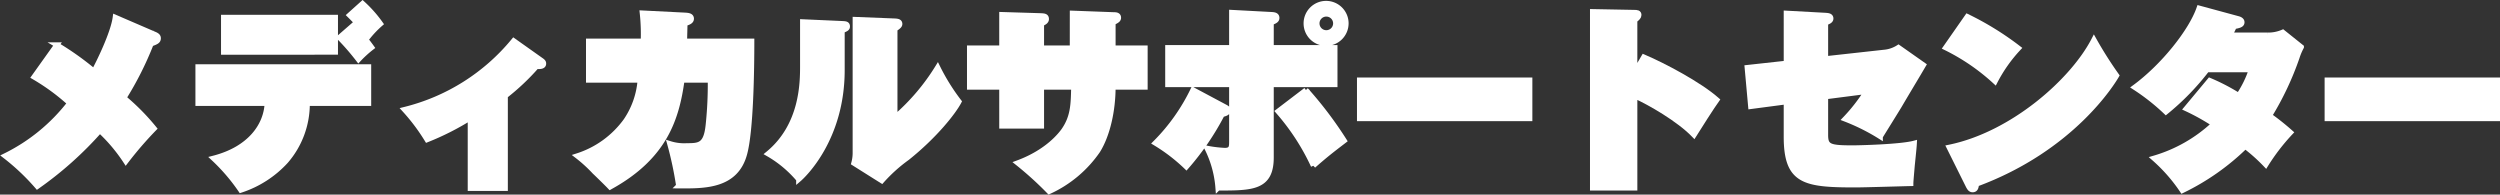
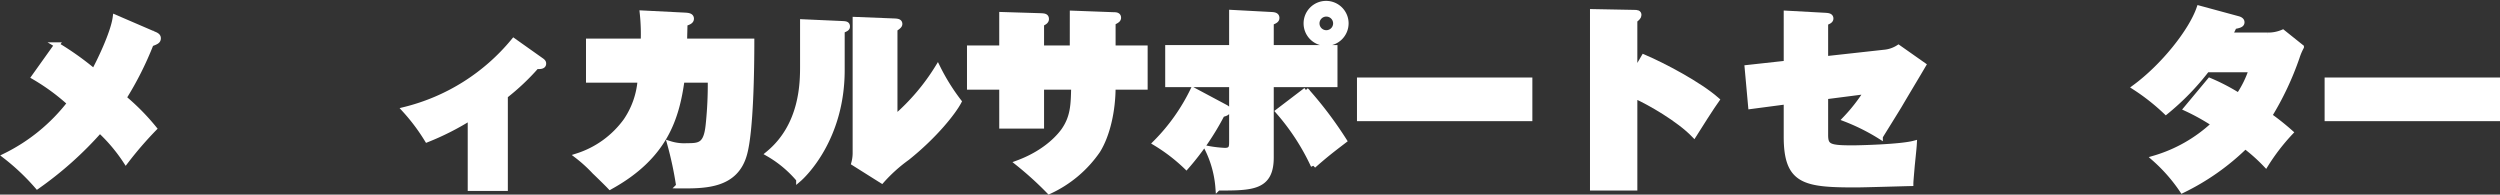
<svg xmlns="http://www.w3.org/2000/svg" width="485.978" height="37.831" viewBox="0 0 485.978 37.831">
  <rect x="0" y="0" width="485.978" height="37.831" fill="#333333" stroke="none" />
  <defs>
    <style>.cls-1{fill:#fff;stroke:#fff;stroke-miterlimit:10;}</style>
  </defs>
  <g id="レイヤー_2" data-name="レイヤー 2">
    <g id="レイヤー_1-2" data-name="レイヤー 1">
      <path class="cls-1" d="M30.162,6.714c.494.228.608.456.608.722,0,.57-.418.722-1.406,1.1a63.575,63.575,0,0,1-5.281,10.486,43.711,43.711,0,0,1,5.888,5.966,71.107,71.107,0,0,0-5.508,6.383,32.121,32.121,0,0,0-5.054-6A69.679,69.679,0,0,1,7.251,36.236,43.181,43.181,0,0,0,.982,30.309,35.8,35.8,0,0,0,13.558,20.05a41.116,41.116,0,0,0-6.952-5.091l4.445-6.231a55.816,55.816,0,0,1,7.219,5.13c.8-1.444,3.723-7.3,4.141-10.487Z" />
-       <path class="cls-1" d="M38.489,20.088v-7.1H71.657v7.105H59.727a17.024,17.024,0,0,1-4.18,11.247,20.455,20.455,0,0,1-8.738,5.623,36.918,36.918,0,0,0-5.319-6.193c7.143-1.824,10.259-6.421,10.448-10.677ZM65.2,3.371v6.763H43.465V3.371Zm3.42,1.6a31.172,31.172,0,0,1,3.647,4.255,21.3,21.3,0,0,0-2.583,2.356,45.91,45.91,0,0,0-3.724-4.294ZM70.479.673a24.327,24.327,0,0,1,3.5,3.952,19.569,19.569,0,0,0-2.318,2.393,52.732,52.732,0,0,0-3.723-4.065Z" />
      <path class="cls-1" d="M98.221,36.616h-6.8V22.9a52.185,52.185,0,0,1-8.4,4.255A38.062,38.062,0,0,0,78.616,21.3,39.794,39.794,0,0,0,99.855,7.93l5.472,3.876c.342.265.342.418.342.57,0,.607-.8.569-1.369.531a45,45,0,0,1-6.079,5.738Z" />
      <path class="cls-1" d="M133.143,2.953c.57.038,1.254.076,1.254.684,0,.532-.57.721-1.254.95,0,.532-.076,2.925-.076,3.419h13.07c0,5.319-.152,17.4-1.406,21.923-1.709,6.269-7.713,6.231-12.8,6.193a69.024,69.024,0,0,0-1.747-8.207,9.246,9.246,0,0,0,3.381.418c2.432,0,3.686-.114,4.1-3.951a75.325,75.325,0,0,0,.418-8.815h-5.51c-1.026,7.295-3.192,14.856-13.982,20.783-.532-.57-2.013-2.013-3.04-3a27.87,27.87,0,0,0-3.343-3.039,18.658,18.658,0,0,0,9.461-6.839,16.234,16.234,0,0,0,2.773-7.9H114.413V8.006H125.05a38.4,38.4,0,0,0-.19-5.471Z" />
      <path class="cls-1" d="M163.7,4.587c.646.038,1.026.038,1.026.57,0,.38-.3.493-1.026.8v7.674c0,13.3-7.446,20.4-8.434,21.239a22.294,22.294,0,0,0-5.965-4.977c6.725-5.509,6.725-13.906,6.725-17.1V4.245Zm10.259-.494c.57.038.95.114.95.57,0,.3-.266.531-.95.987V22.862a41.743,41.743,0,0,0,8.321-9.765,39.7,39.7,0,0,0,4.141,6.65c-1.026,1.975-4.6,6.572-10.069,10.942a30.3,30.3,0,0,0-4.939,4.445l-5.433-3.419a7.6,7.6,0,0,0,.266-1.862V3.789Z" />
      <path class="cls-1" d="M208.46,2.573l8.054.3c.418,0,.912.038.912.57,0,.38-.265.57-1.064.95V9.336h6.231v7.6h-6.231c0,4.445-1.025,9.233-2.963,12.348a23.2,23.2,0,0,1-9.461,7.941,65.561,65.561,0,0,0-6.117-5.547c5.965-2.2,8.473-5.661,8.929-6.269,1.862-2.66,1.9-5.053,1.975-8.473h-6.269V24.5h-7.713V16.935h-6.269v-7.6h6.269v-6.5l7.447.228c.76.038,1.217.038,1.217.646,0,.456-.457.684-.951.912V9.336h6Z" />
      <path class="cls-1" d="M238.1,20.773c.342.189.609.3.609.683,0,.494-.533.646-1.14.8a51.429,51.429,0,0,1-6.953,10.183,33.884,33.884,0,0,0-6.041-4.636,37.812,37.812,0,0,0,7.333-10.334Zm1.33-18.352,7.827.418c.722.038.951.266.951.646,0,.418-.305.608-1.1.912V9.26h12.386v7.181H247.106V30.613c0,5.927-3.725,5.927-10.335,5.927a20.578,20.578,0,0,0-2.128-7.713,23.348,23.348,0,0,0,3.457.418c1.33,0,1.33-.722,1.33-1.786V16.441H227.006V9.26H239.43Zm14.438,15.084a75.333,75.333,0,0,1,7.447,9.84c-2.584,1.976-3.533,2.7-6,4.864a44.082,44.082,0,0,0-6.877-10.563Zm3.914-9.081a3.876,3.876,0,1,1,3.875-3.875A3.891,3.891,0,0,1,257.782,8.424ZM256,4.549a1.823,1.823,0,1,0,1.747-1.824A1.824,1.824,0,0,0,256,4.549Z" />
      <path class="cls-1" d="M297.378,15.567v7.485H264.284V15.567Z" />
      <path class="cls-1" d="M319.534,11.084c3.838,1.633,10.752,5.281,14.209,8.32-.721.988-3.723,5.662-4.446,6.839-2.924-3.039-8.662-6.344-11.511-7.6v17.9h-8.207V2.269l8.054.152c.609,0,.951.038.951.494,0,.342-.266.608-.8,1.026V14.085Z" />
      <path class="cls-1" d="M347.237,2.573l7.637.418c.381.038,1.026.038,1.026.608,0,.418-.418.608-1.026.836v6.991l11.7-1.292a6.1,6.1,0,0,0,2.469-.912l4.863,3.42c-1.558,2.659-3.154,5.281-4.711,7.94-.57.95-3.153,5.091-3.686,5.965a39.474,39.474,0,0,0-6.839-3.419,33.348,33.348,0,0,0,4.179-5.357L354.874,18.8v7.447c0,2.242.759,2.508,5.244,2.508,1.329,0,9.308-.19,12.006-.912-.038.684-.077,1.064-.418,4.408-.038.531-.266,2.963-.266,3.419-1.71.038-9.232.266-10.753.266-9.954,0-13.45-.608-13.45-9.385V19.784l-6.914.912-.685-7.561,7.6-.836Z" />
-       <path class="cls-1" d="M382.425,3.219a57.412,57.412,0,0,1,9.955,6.155,28.6,28.6,0,0,0-4.559,6.459,40.573,40.573,0,0,0-9.612-6.573Zm-3.533,25.418c12.311-2.508,24.051-12.918,28.154-20.9a75.8,75.8,0,0,0,4.408,6.953c-.723,1.254-8.549,14.172-27.242,21.087-.077.532-.115,1.1-.76,1.1-.418,0-.609-.342-.8-.684Z" />
      <path class="cls-1" d="M429.545,15.643a39.2,39.2,0,0,1,5.623,2.925,20.17,20.17,0,0,0,2.469-5.015h-8.625a49.208,49.208,0,0,1-7.978,8.207,41.107,41.107,0,0,0-6.079-4.787c5.547-4.066,10.98-10.866,12.538-15.388l7.56,2.052c.3.076.76.266.76.684,0,.532-.569.646-1.519.836a11.477,11.477,0,0,1-.874,1.671h7.294a7.2,7.2,0,0,0,3.041-.57l3.609,2.888a11.766,11.766,0,0,0-.836,1.976,57.568,57.568,0,0,1-5.357,11.36,48.423,48.423,0,0,1,4.1,3.268,39.878,39.878,0,0,0-4.825,6.269,33.44,33.44,0,0,0-3.989-3.572,46.356,46.356,0,0,1-12.235,8.587,32.011,32.011,0,0,0-5.509-6.269,28.81,28.81,0,0,0,11.664-6.649,42.4,42.4,0,0,0-5.395-3Z" />
      <path class="cls-1" d="M485.478,15.567v7.485H452.384V15.567Z" />
    </g>
  </g>
</svg>